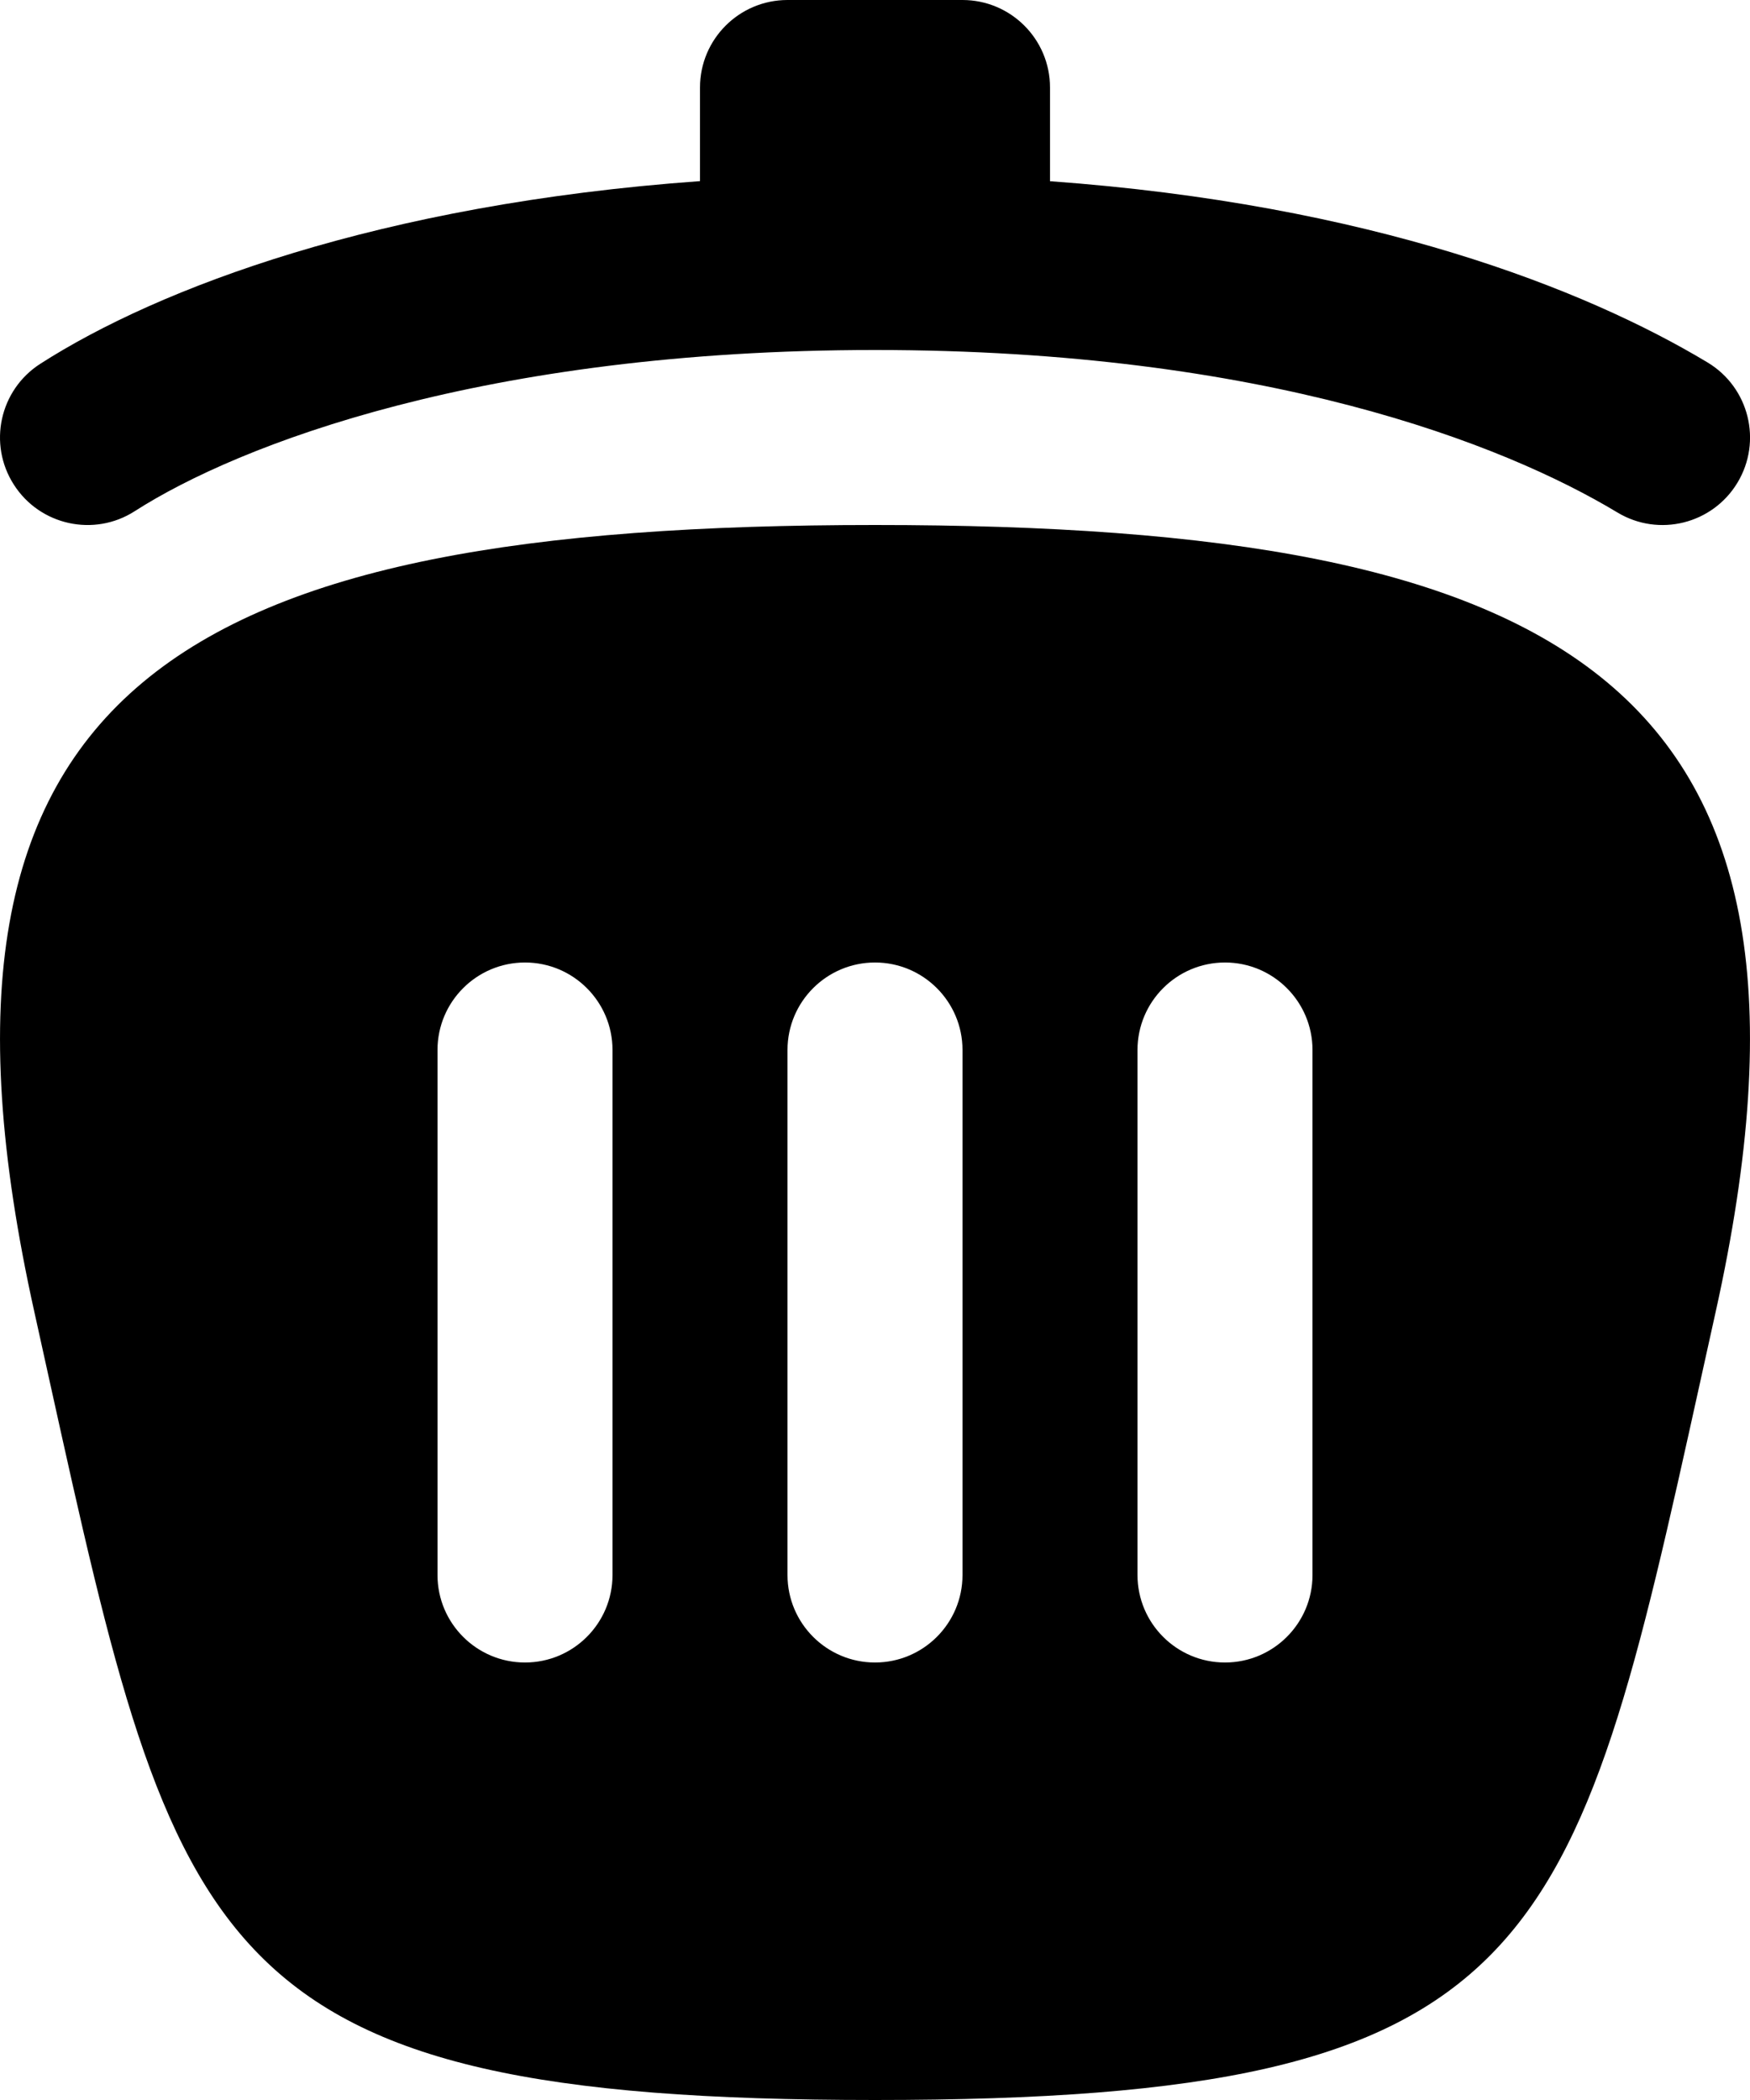
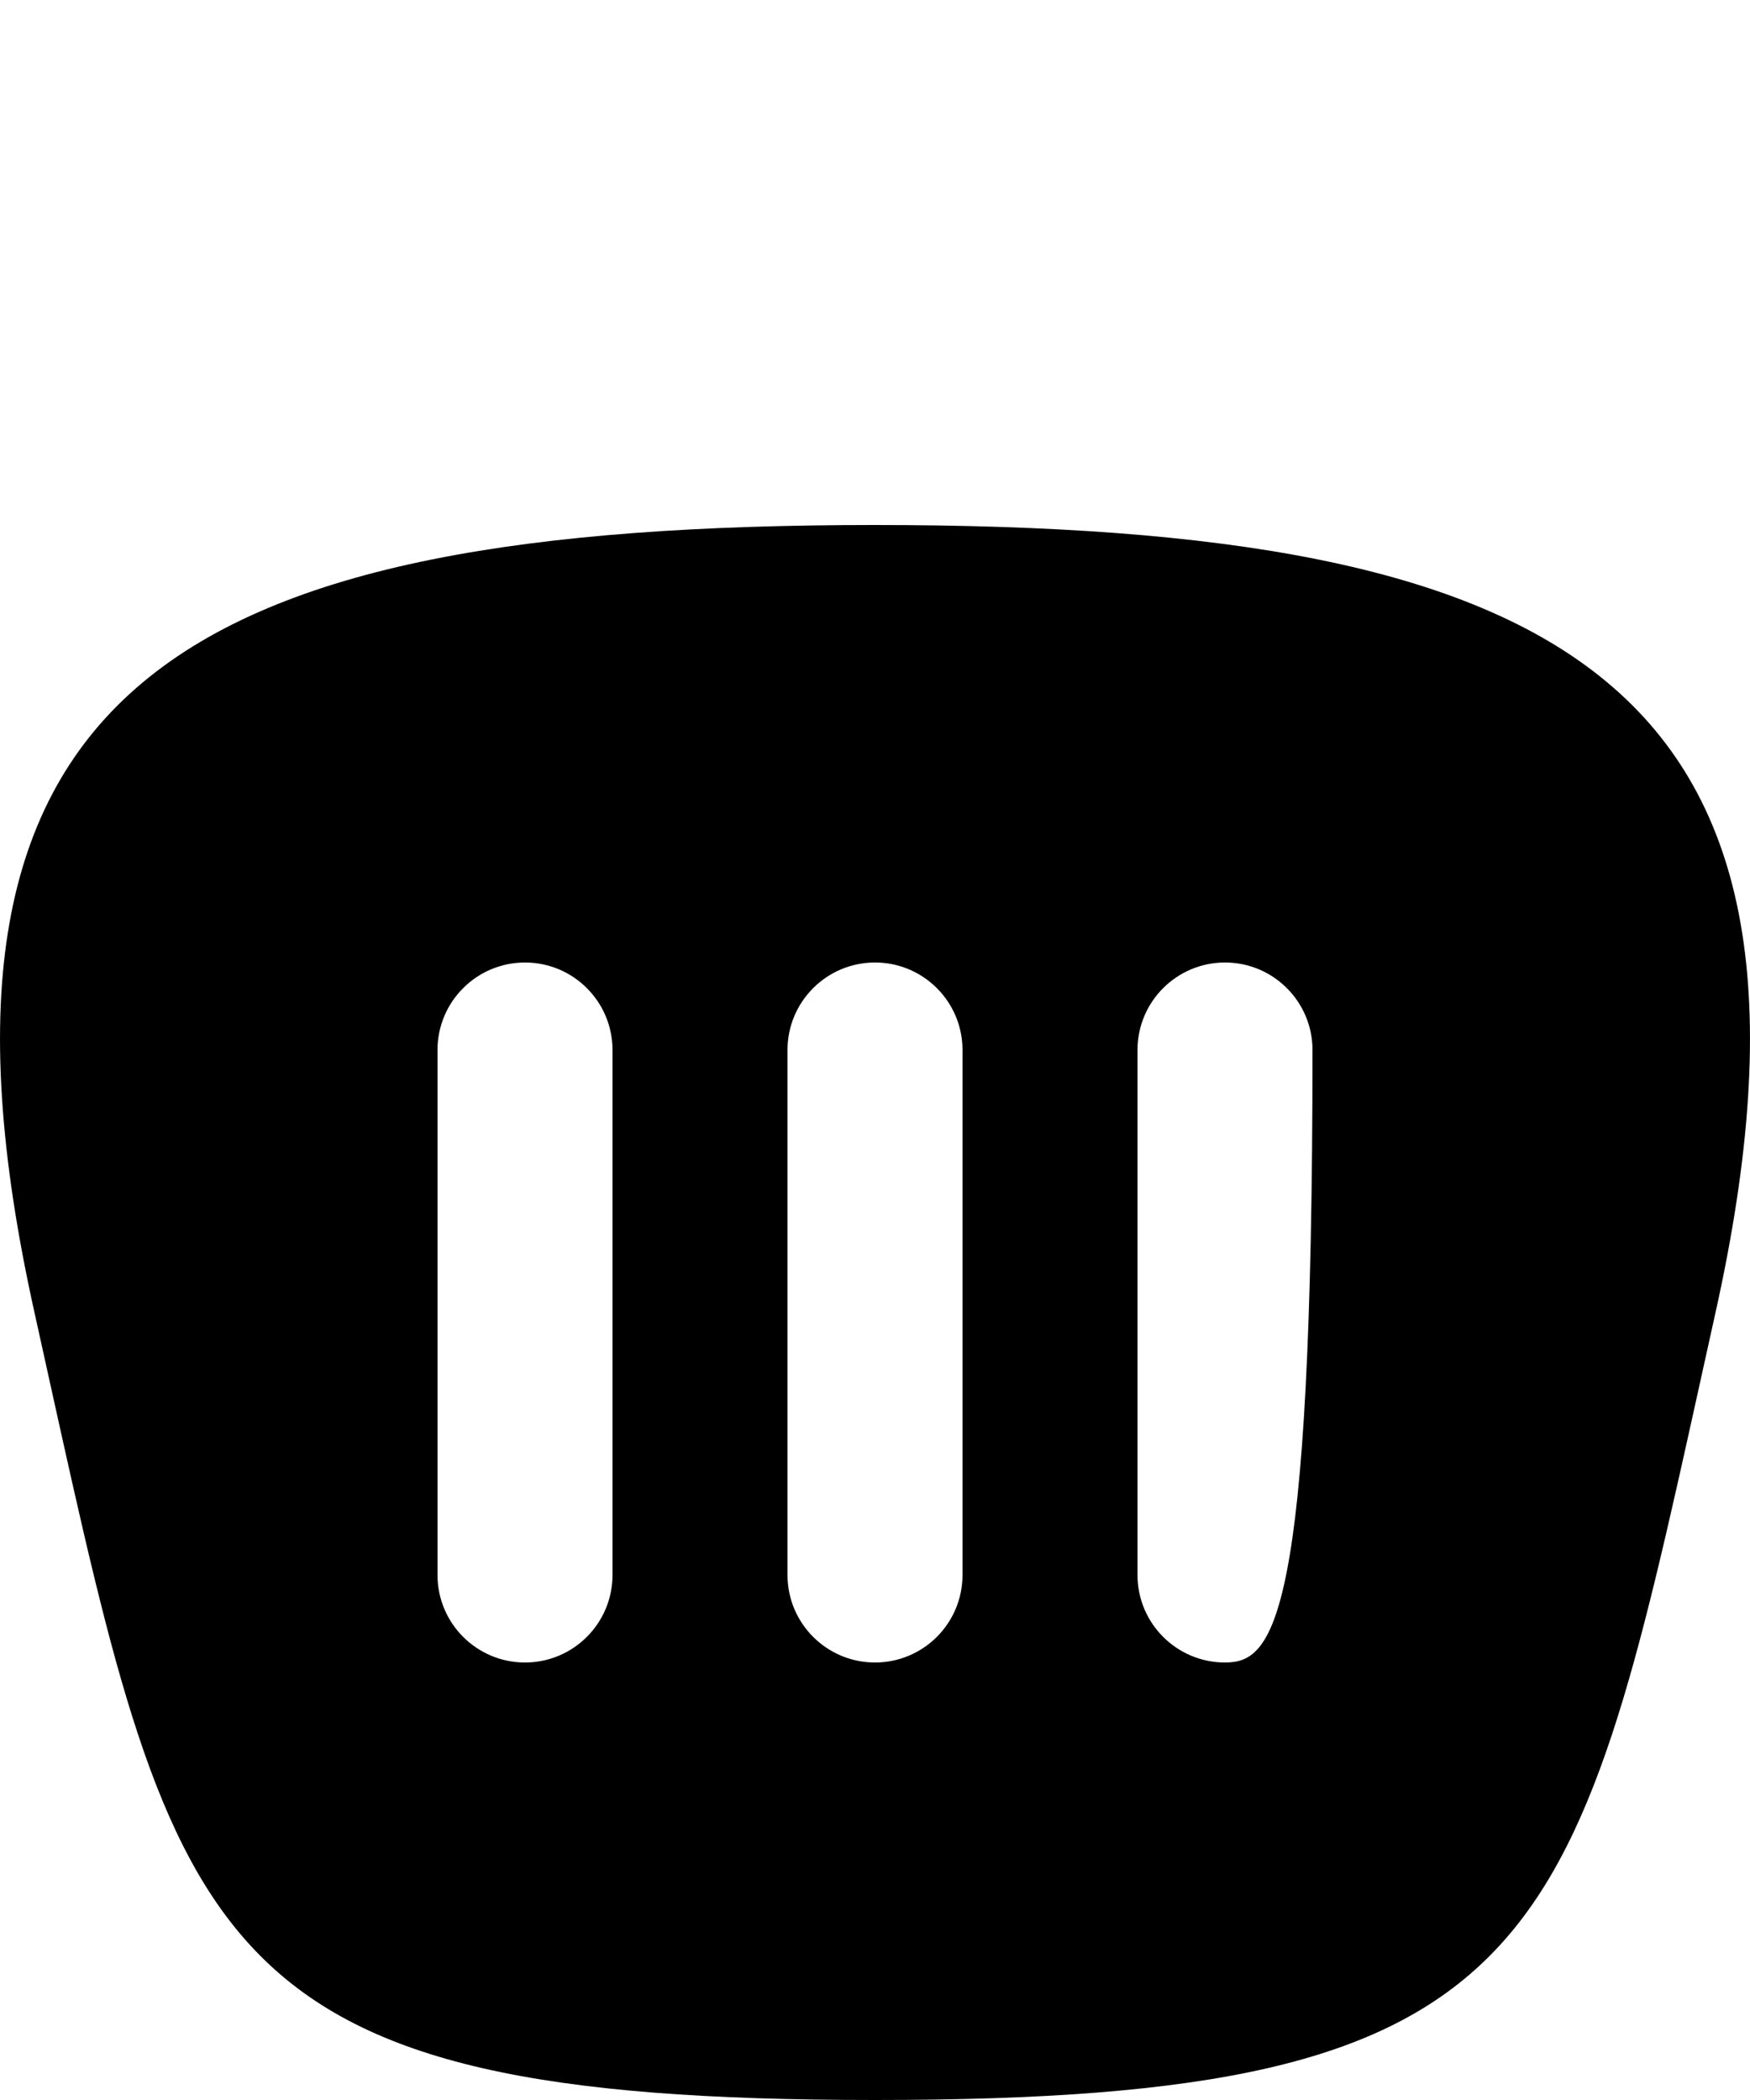
<svg xmlns="http://www.w3.org/2000/svg" width="20" height="24" viewBox="0 0 20 24" fill="none">
-   <path d="M8 2.07C4.333 2.334 1.808 3.293 0.46 4.158C-0.005 4.457 -0.14 5.075 0.159 5.54C0.457 6.005 1.076 6.14 1.54 5.842C2.729 5.079 5.53 4 10 4C14.456 4 17.181 5.072 18.485 5.857C18.958 6.142 19.572 5.989 19.857 5.516C20.142 5.042 19.989 4.428 19.516 4.143C18.108 3.296 15.654 2.335 12 2.071V1C12 0.448 11.552 0 11 0H9C8.448 0 8 0.448 8 1V2.07Z" fill="black" />
-   <path fill-rule="evenodd" clip-rule="evenodd" d="M0.565 15.775C0.51 15.524 0.453 15.265 0.394 15C-1.207 7.8 2.089 6 10 6C17.911 6 21.207 7.8 19.606 15C19.548 15.26 19.492 15.514 19.438 15.76L19.437 15.767L19.435 15.774C17.988 22.33 17.619 24 10 24C2.381 24 2.013 22.33 0.565 15.775ZM6 11C6.552 11 7 11.448 7 12V18C7 18.552 6.552 19 6 19C5.448 19 5 18.552 5 18V12C5 11.448 5.448 11 6 11ZM11 12C11 11.448 10.552 11 10 11C9.448 11 9 11.448 9 12V18C9 18.552 9.448 19 10 19C10.552 19 11 18.552 11 18V12ZM14 11C14.552 11 15 11.448 15 12V18C15 18.552 14.552 19 14 19C13.448 19 13 18.552 13 18V12C13 11.448 13.448 11 14 11Z" fill="black" />
+   <path fill-rule="evenodd" clip-rule="evenodd" d="M0.565 15.775C0.51 15.524 0.453 15.265 0.394 15C-1.207 7.8 2.089 6 10 6C17.911 6 21.207 7.8 19.606 15C19.548 15.26 19.492 15.514 19.438 15.76L19.437 15.767L19.435 15.774C17.988 22.33 17.619 24 10 24C2.381 24 2.013 22.33 0.565 15.775ZM6 11C6.552 11 7 11.448 7 12V18C7 18.552 6.552 19 6 19C5.448 19 5 18.552 5 18V12C5 11.448 5.448 11 6 11ZM11 12C11 11.448 10.552 11 10 11C9.448 11 9 11.448 9 12V18C9 18.552 9.448 19 10 19C10.552 19 11 18.552 11 18V12ZM14 11C14.552 11 15 11.448 15 12C15 18.552 14.552 19 14 19C13.448 19 13 18.552 13 18V12C13 11.448 13.448 11 14 11Z" fill="black" />
</svg>